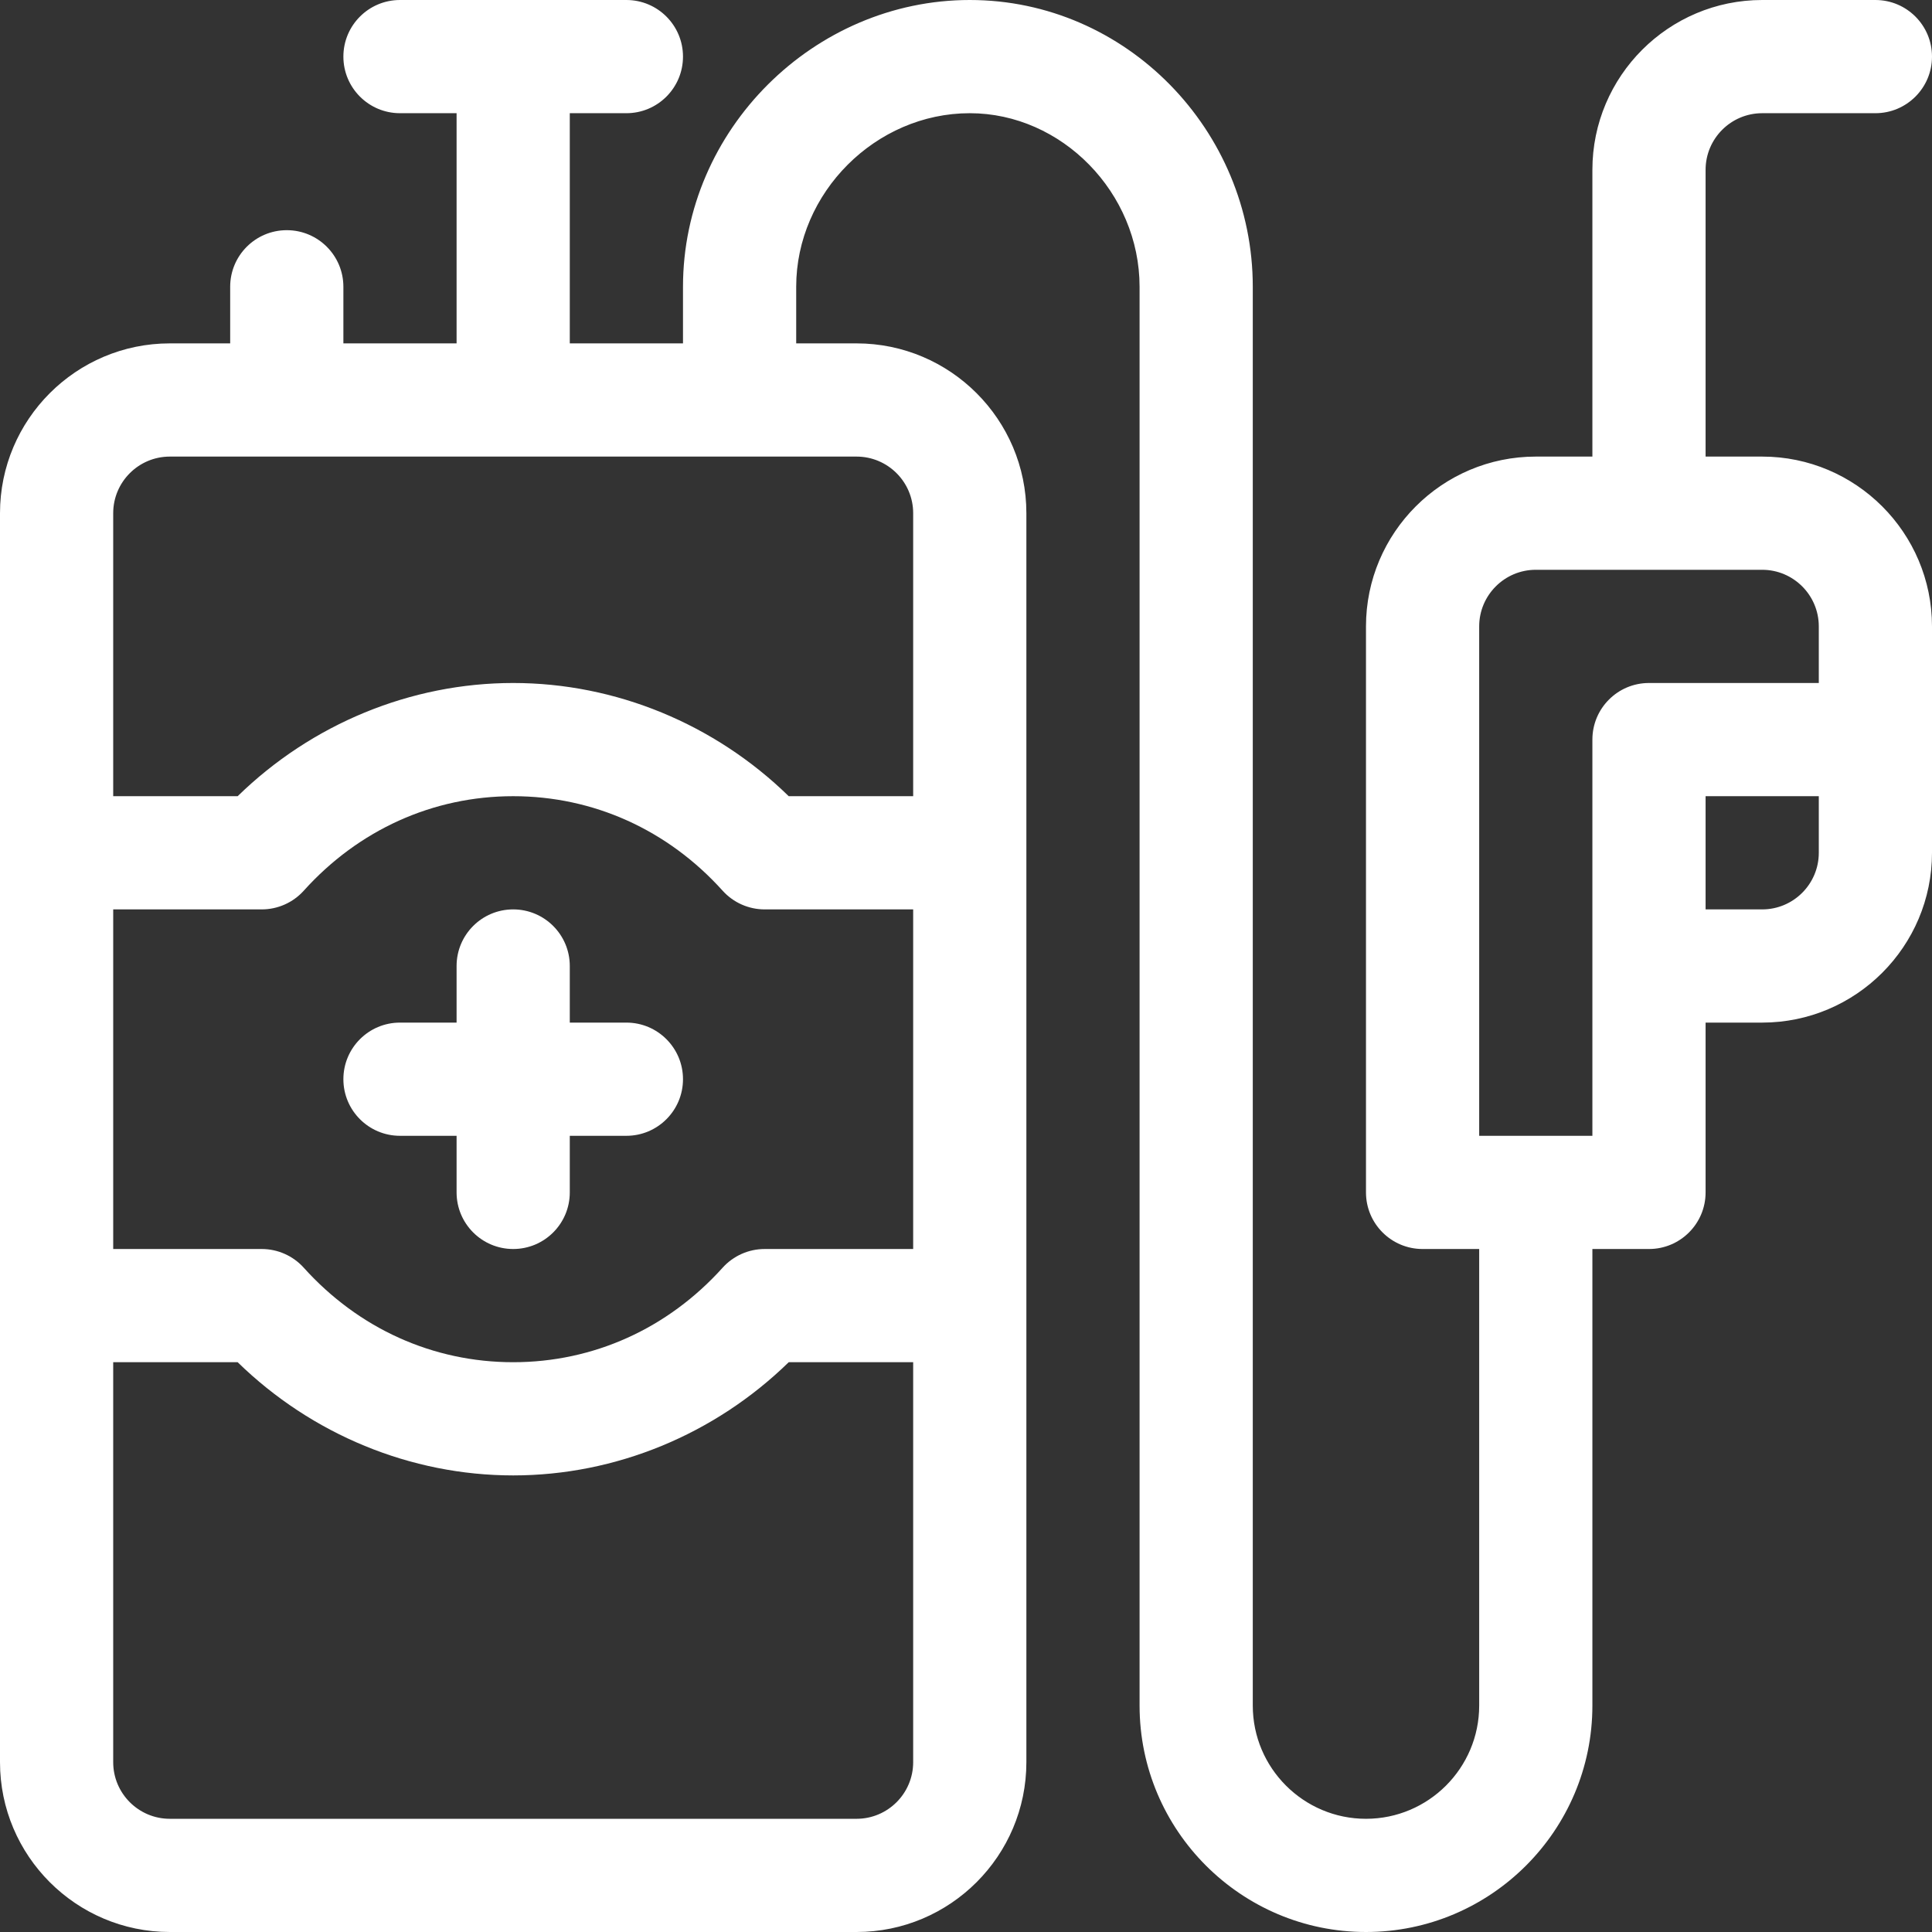
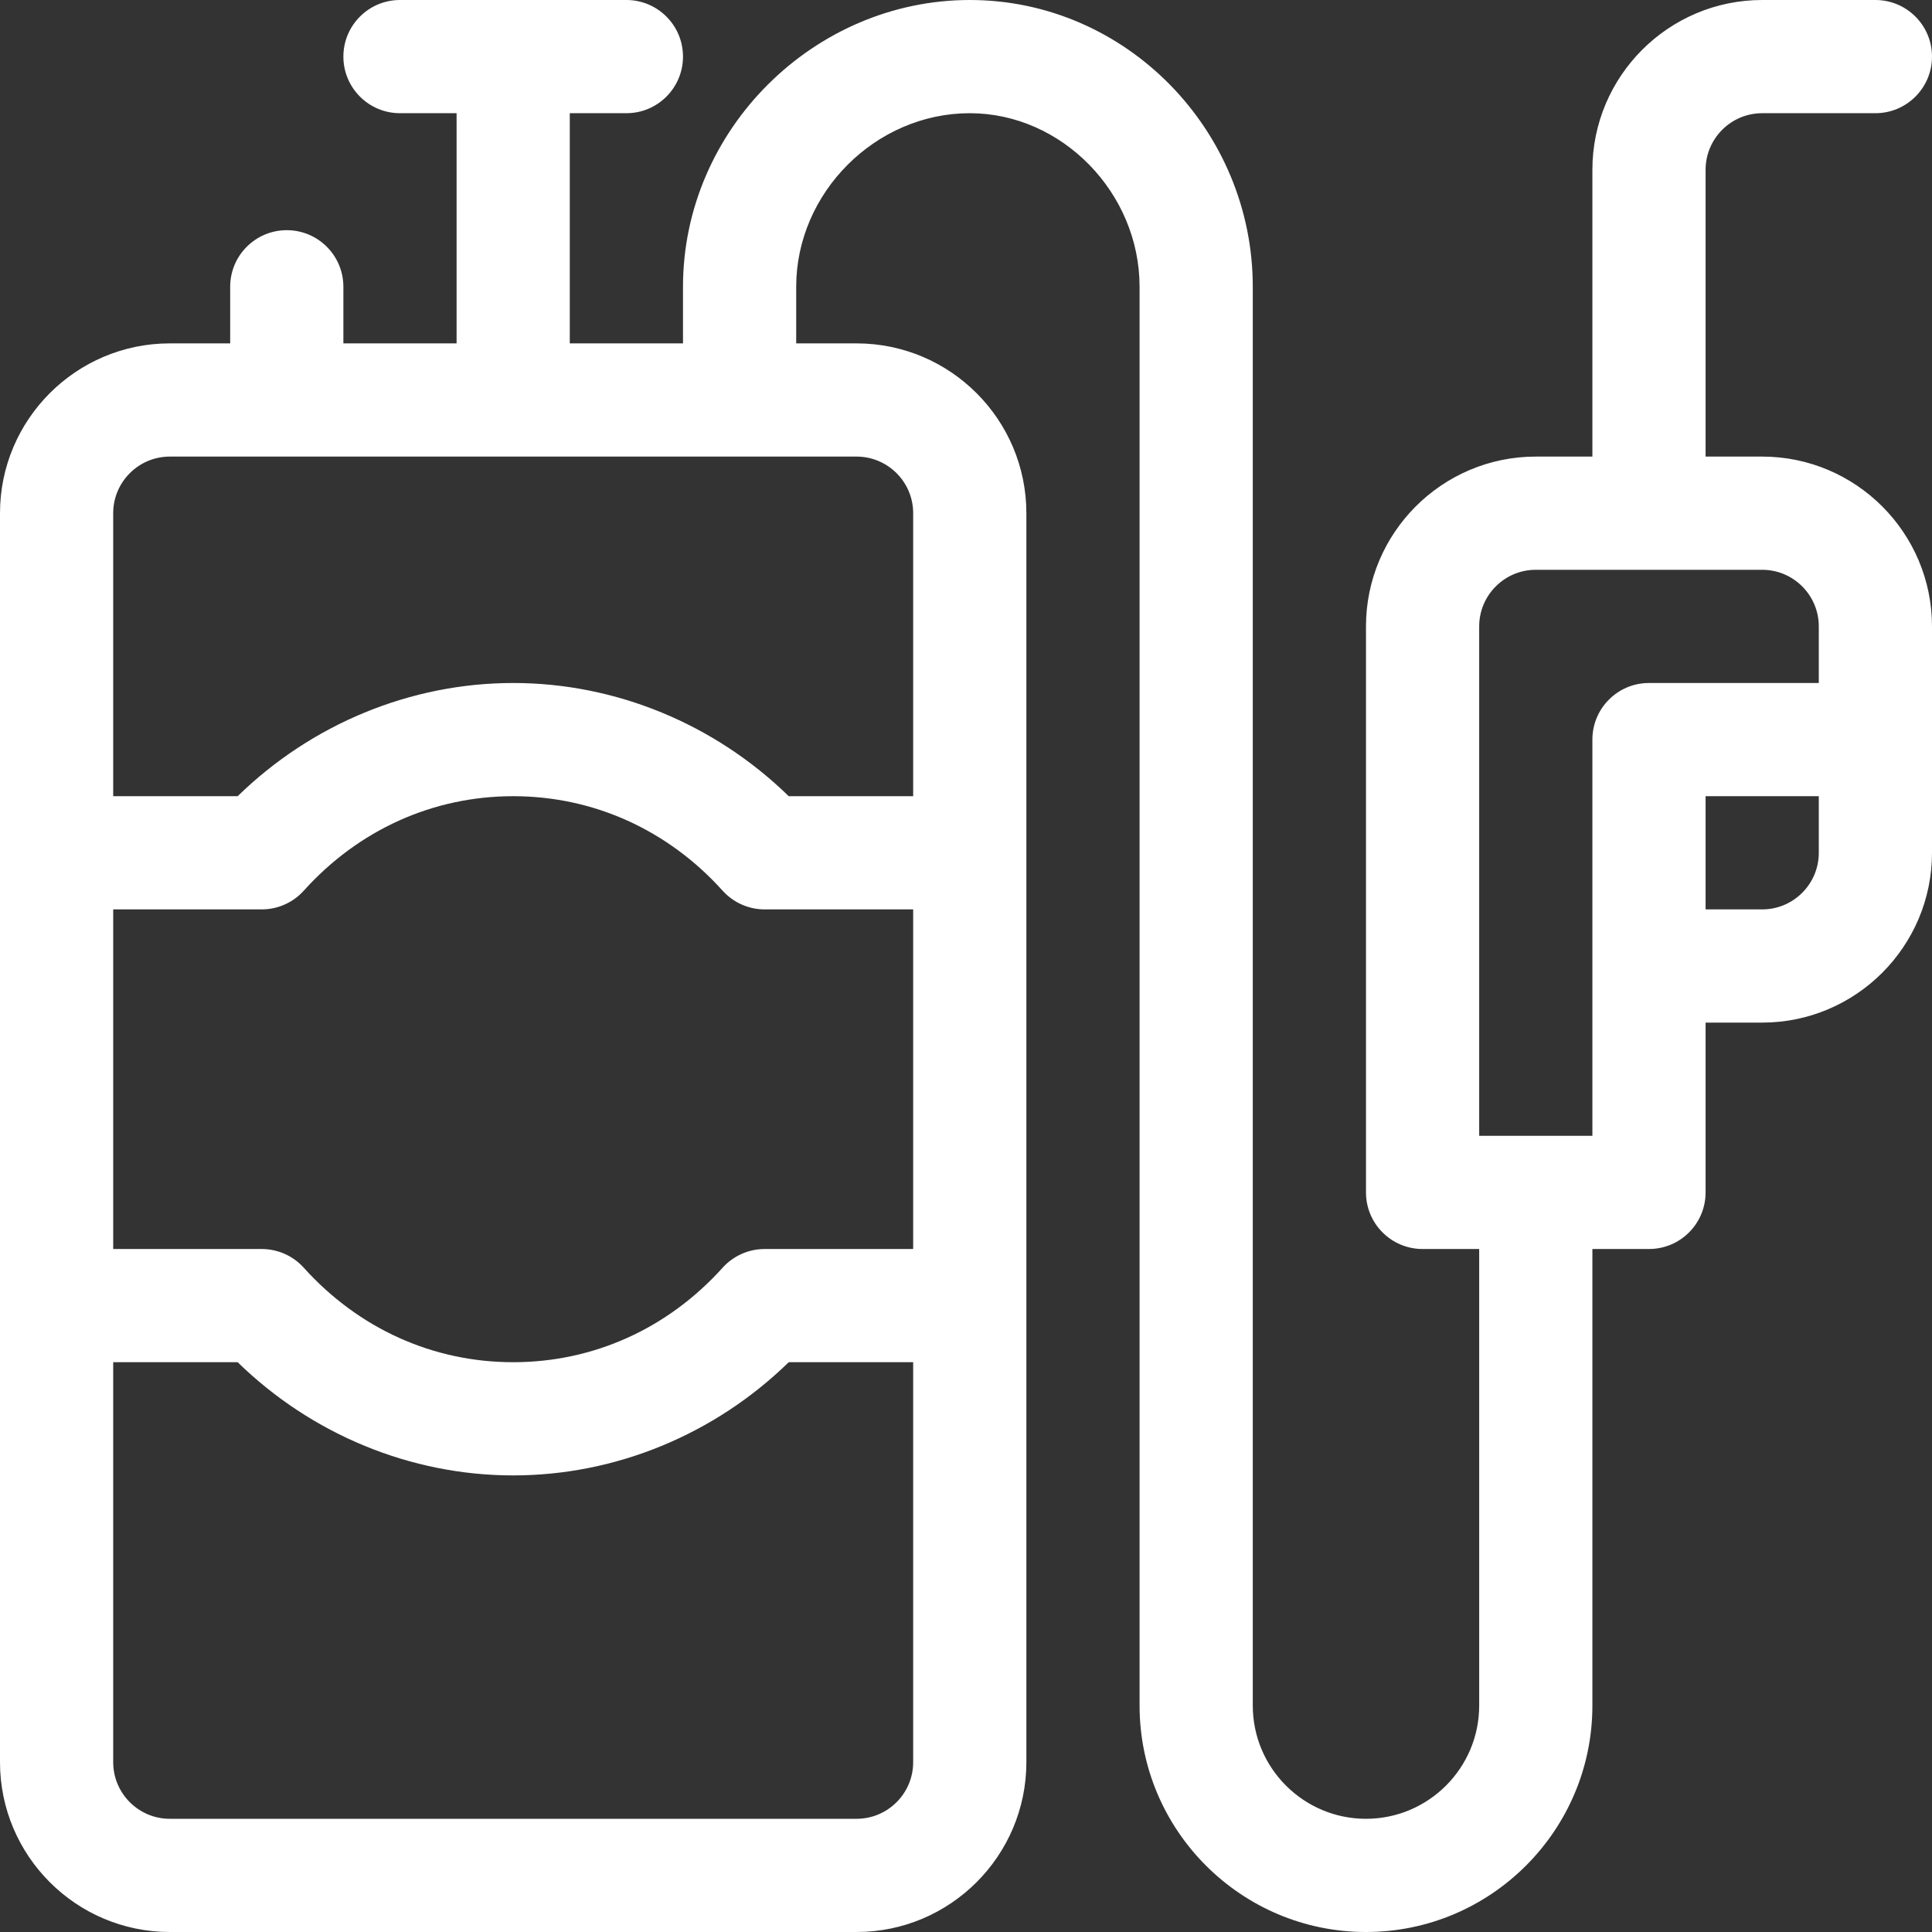
<svg xmlns="http://www.w3.org/2000/svg" id="Capa_1" viewBox="0 0 512 512">
  <rect x="0" y="0" width="512" height="512" fill="#333333" stroke="none" />
  <g>
    <path d="m45 512h182c24.813 0 45-20.187 45-45v-331c0-24.813-20.187-45-45-45h-16v-15c0-24.935 21.065-46 46-46 24.393 0 45 21.065 45 46v376c0 33.084 26.916 60 60 60s60-26.916 60-60v-121h15c8.284 0 15-6.716 15-15v-45h15c24.813 0 45-20.187 45-45 0-7.259 0-52.693 0-60 0-24.813-20.187-45-45-45h-15v-76c0-8.271 6.729-15 15-15h30c8.284 0 15-6.716 15-15s-6.716-15-15-15h-30c-24.813 0-45 20.187-45 45v76h-15c-24.813 0-45 20.187-45 45v150c0 8.284 6.716 15 15 15h15v121c0 16.542-13.458 30-30 30s-30-13.458-30-30v-376c0-41.459-33.535-76-75-76-41.296 0-76 34.378-76 76v15h-30v-61h15c8.284 0 15-6.716 15-15s-6.716-15-15-15h-60c-8.284 0-15 6.716-15 15s6.716 15 15 15h15v61h-30v-15c0-8.284-6.716-15-15-15s-15 6.716-15 15v15h-16c-24.813 0-45 20.187-45 45v331c0 24.813 20.187 45 45 45zm422-271h-15v-30h30v15c0 8.271-6.729 15-15 15zm-75-75c0-8.271 6.729-15 15-15h60c8.271 0 15 6.729 15 15v15h-45c-8.284 0-15 6.716-15 15v105h-30zm-150 165h-39.357c-4.25 0-8.3 1.803-11.145 4.96-14.546 16.147-34.256 25.04-55.498 25.04s-40.952-8.893-55.499-25.04c-2.844-3.157-6.895-4.96-11.145-4.96h-39.356v-90h39.357c4.25 0 8.3-1.803 11.145-4.96 14.546-16.147 34.256-25.04 55.498-25.04s40.952 8.893 55.499 25.04c2.844 3.157 6.895 4.96 11.145 4.96h39.356zm-15 151h-182c-8.271 0-15-6.729-15-15v-106h32.979c19.62 19.144 45.866 30 73.021 30s53.401-10.856 73.021-30h32.979v106c0 8.271-6.729 15-15 15zm-182-361h182c8.271 0 15 6.729 15 15v75h-32.979c-19.62-19.144-45.866-30-73.021-30s-53.401 10.856-73.021 30h-32.979v-75c0-8.271 6.729-15 15-15z" fill="#000000" style="fill: rgb(255, 255, 255);" />
-     <path d="m166 271h-15v-15c0-8.284-6.716-15-15-15s-15 6.716-15 15v15h-15c-8.284 0-15 6.716-15 15s6.716 15 15 15h15v15c0 8.284 6.716 15 15 15s15-6.716 15-15v-15h15c8.284 0 15-6.716 15-15s-6.716-15-15-15z" fill="#000000" style="fill: rgb(255, 255, 255);" />
  </g>
</svg>